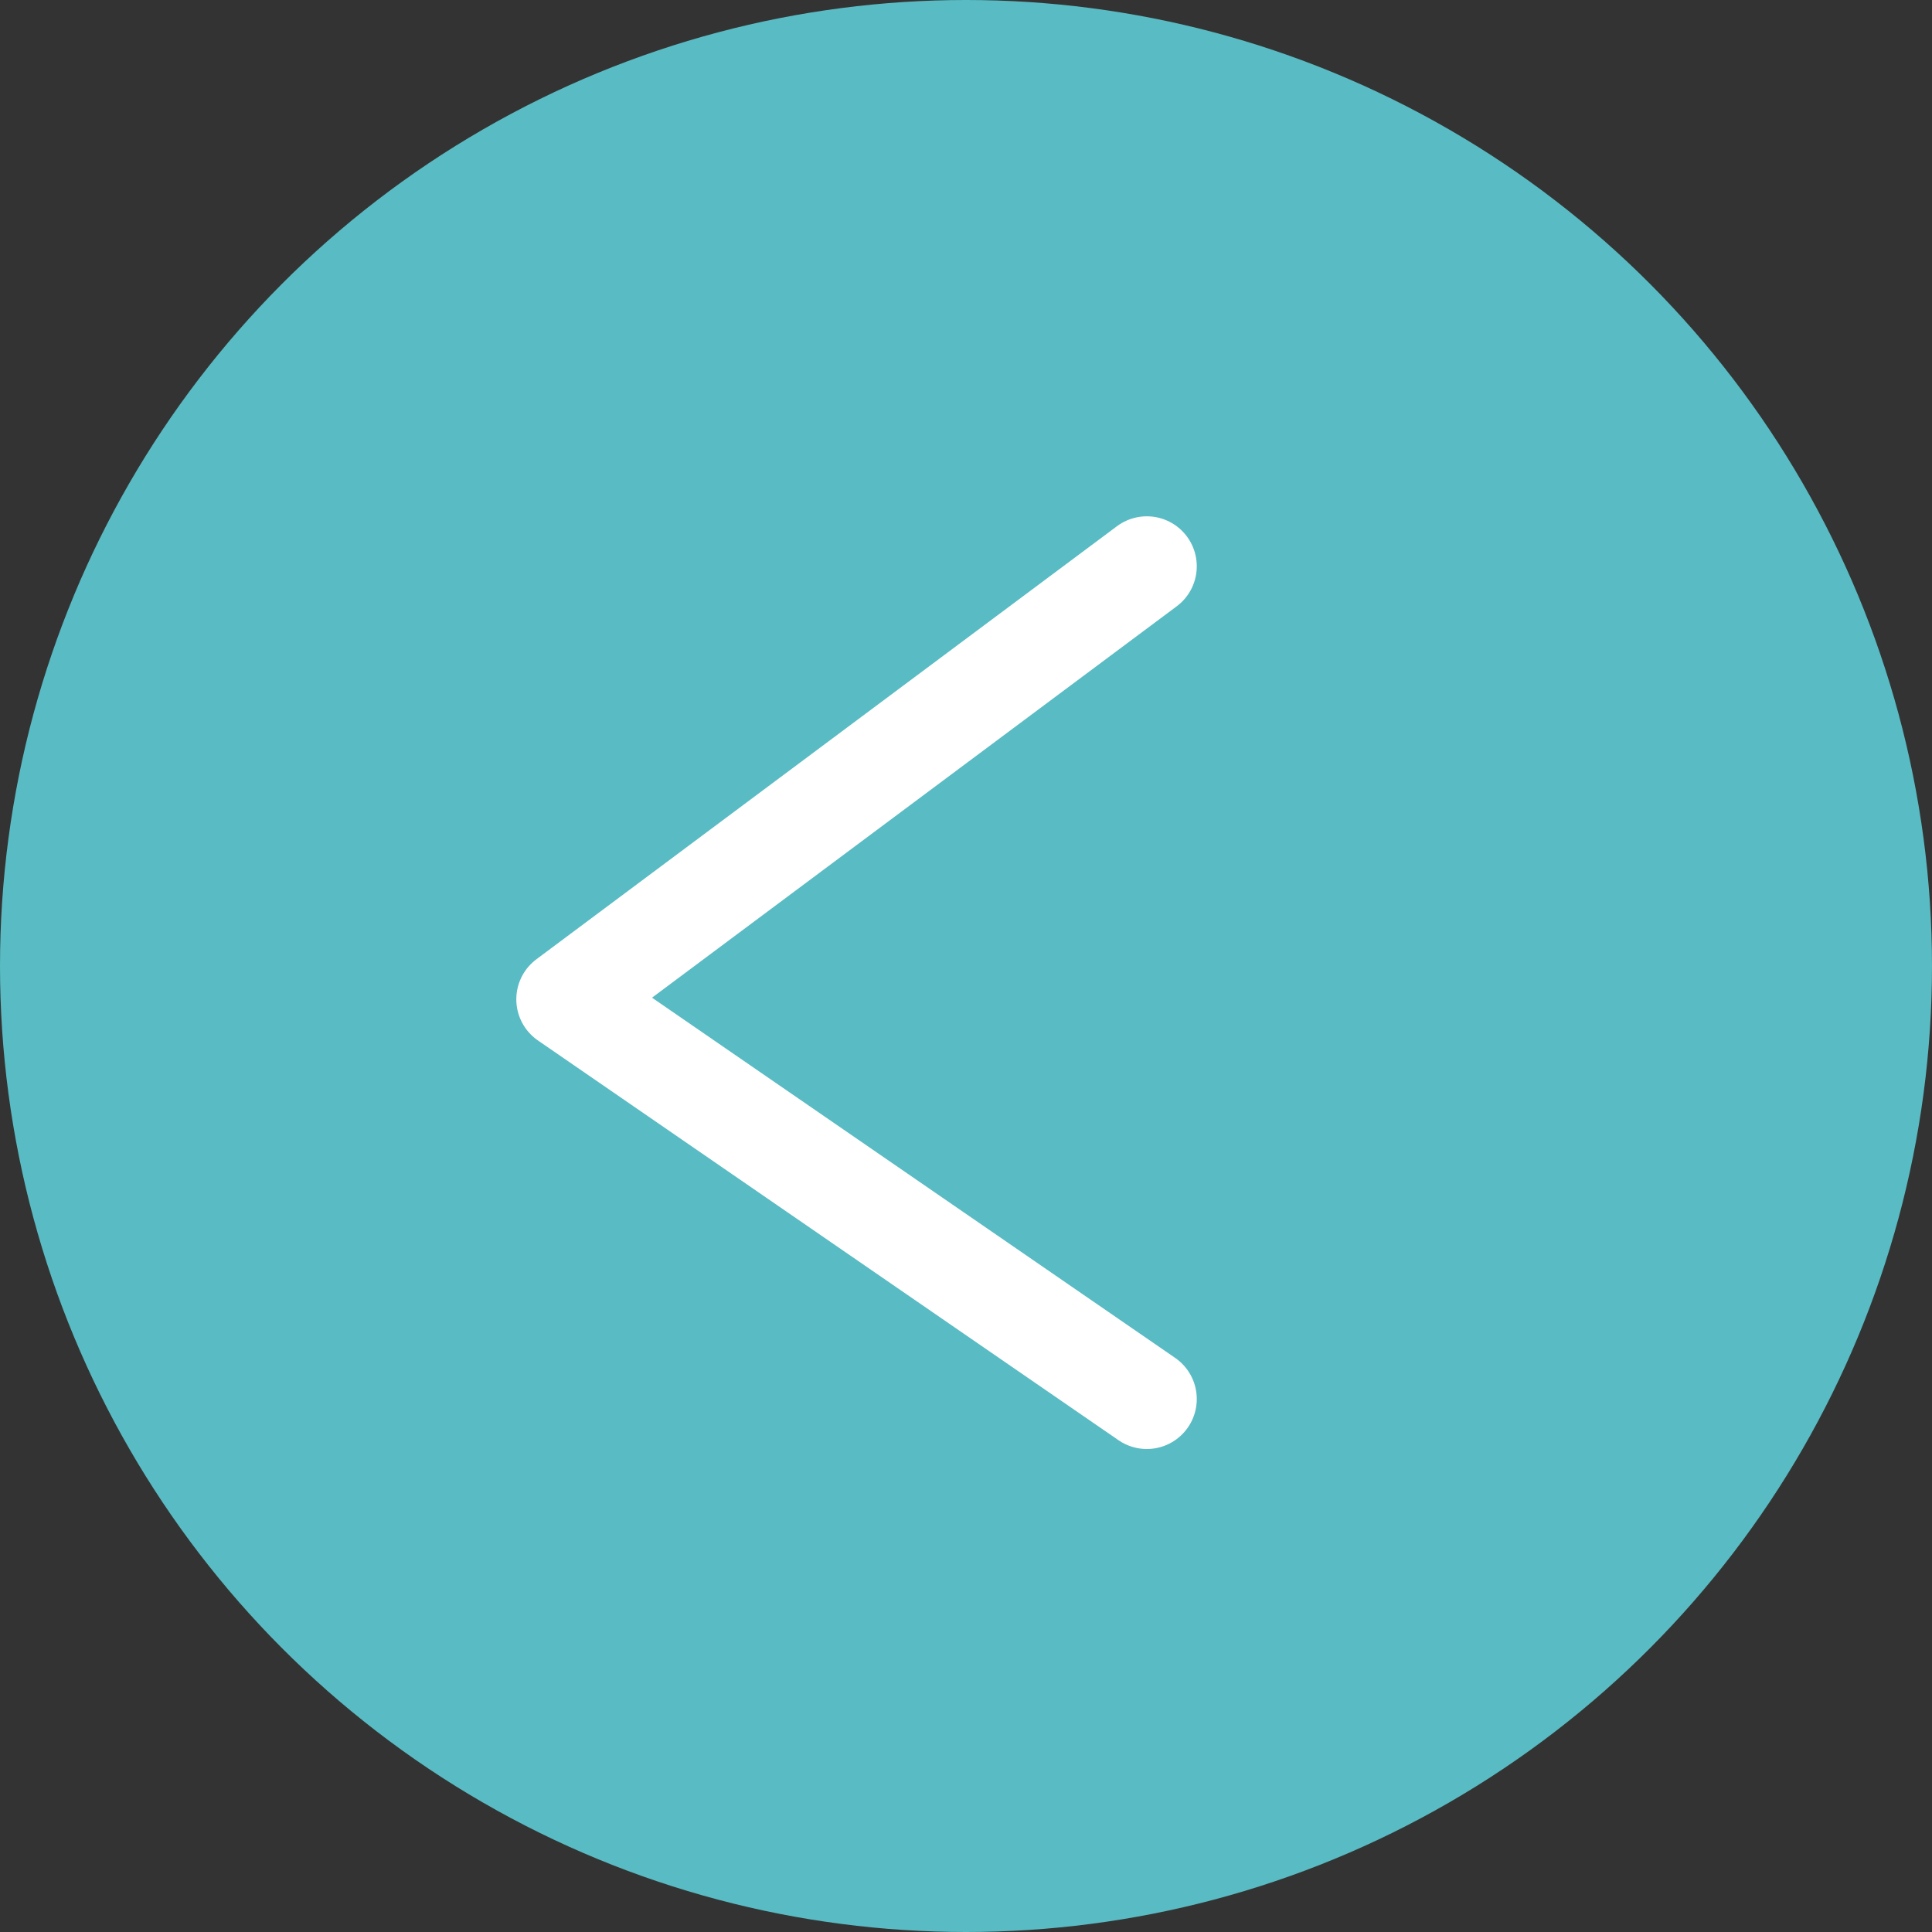
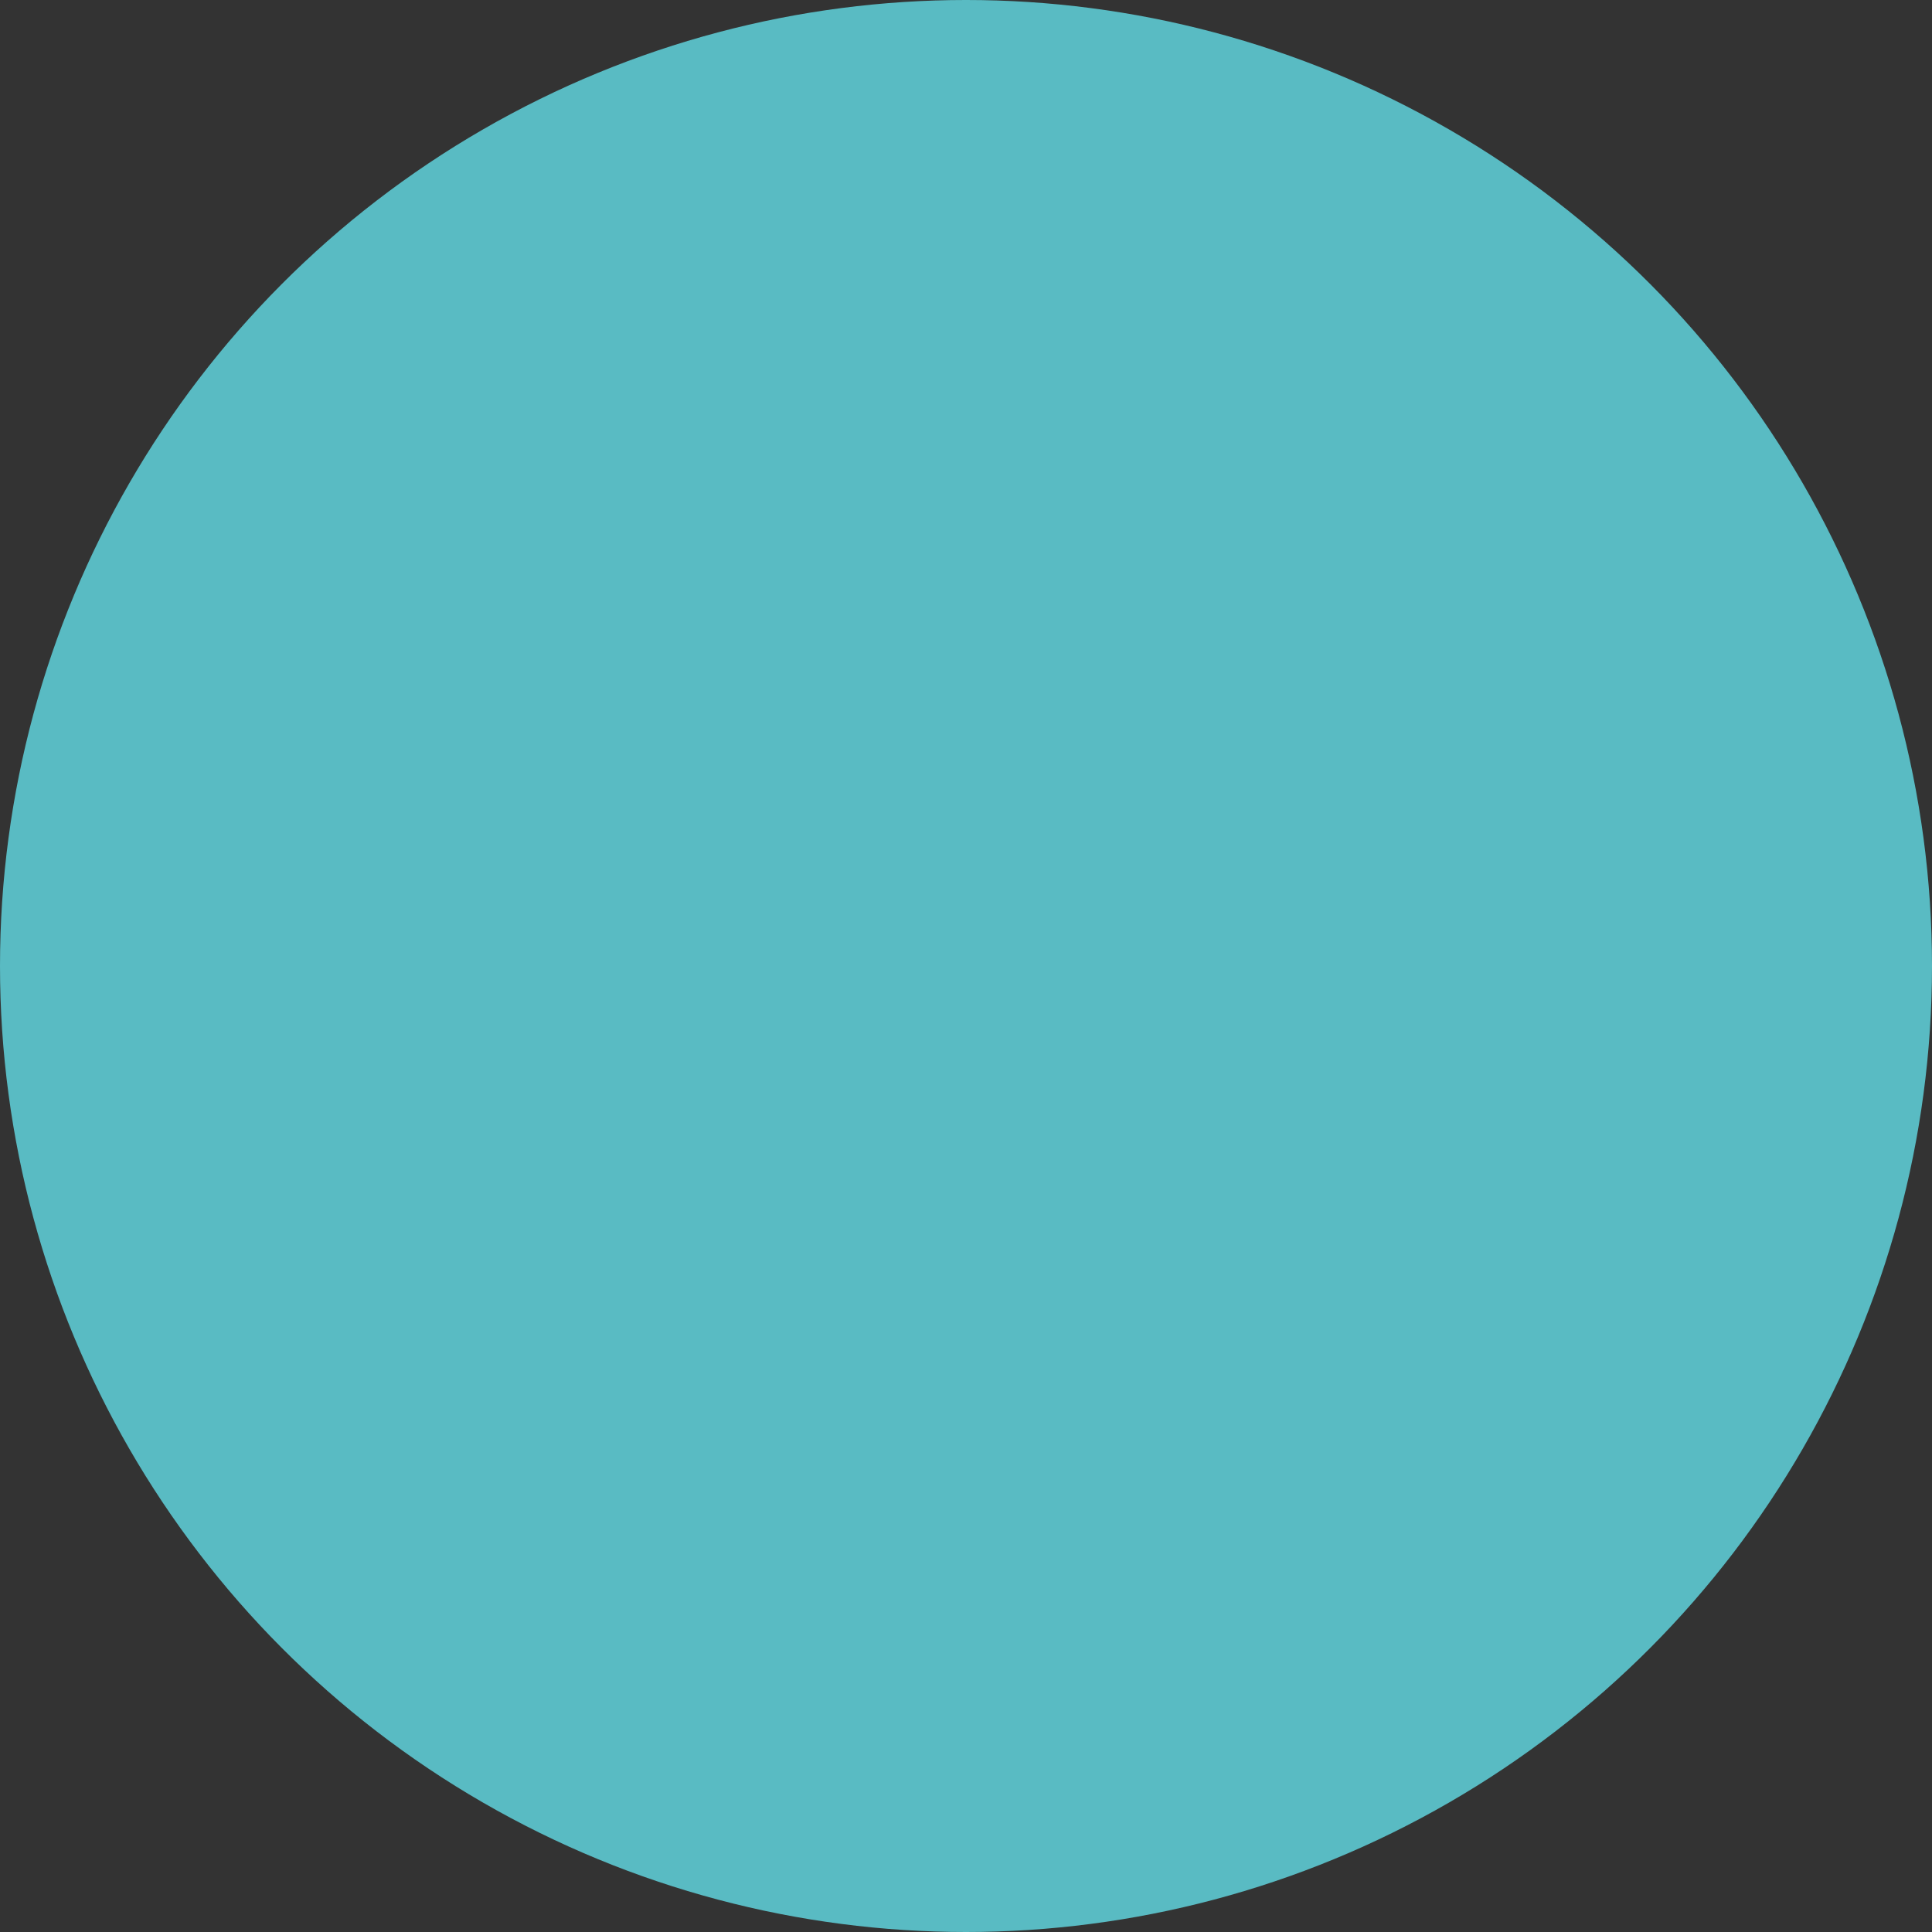
<svg xmlns="http://www.w3.org/2000/svg" width="58" height="58" viewBox="0 0 58 58">
  <rect x="0" y="0" width="58" height="58" fill="#333333" stroke="none" />
  <g fill="none" fill-rule="evenodd">
    <circle cx="29" cy="29" r="29" fill="#59BBC3" />
-     <path stroke="#FFF" stroke-linecap="round" stroke-linejoin="round" stroke-width="3" d="M34.428 17L17 30 34.428 42" />
  </g>
</svg>